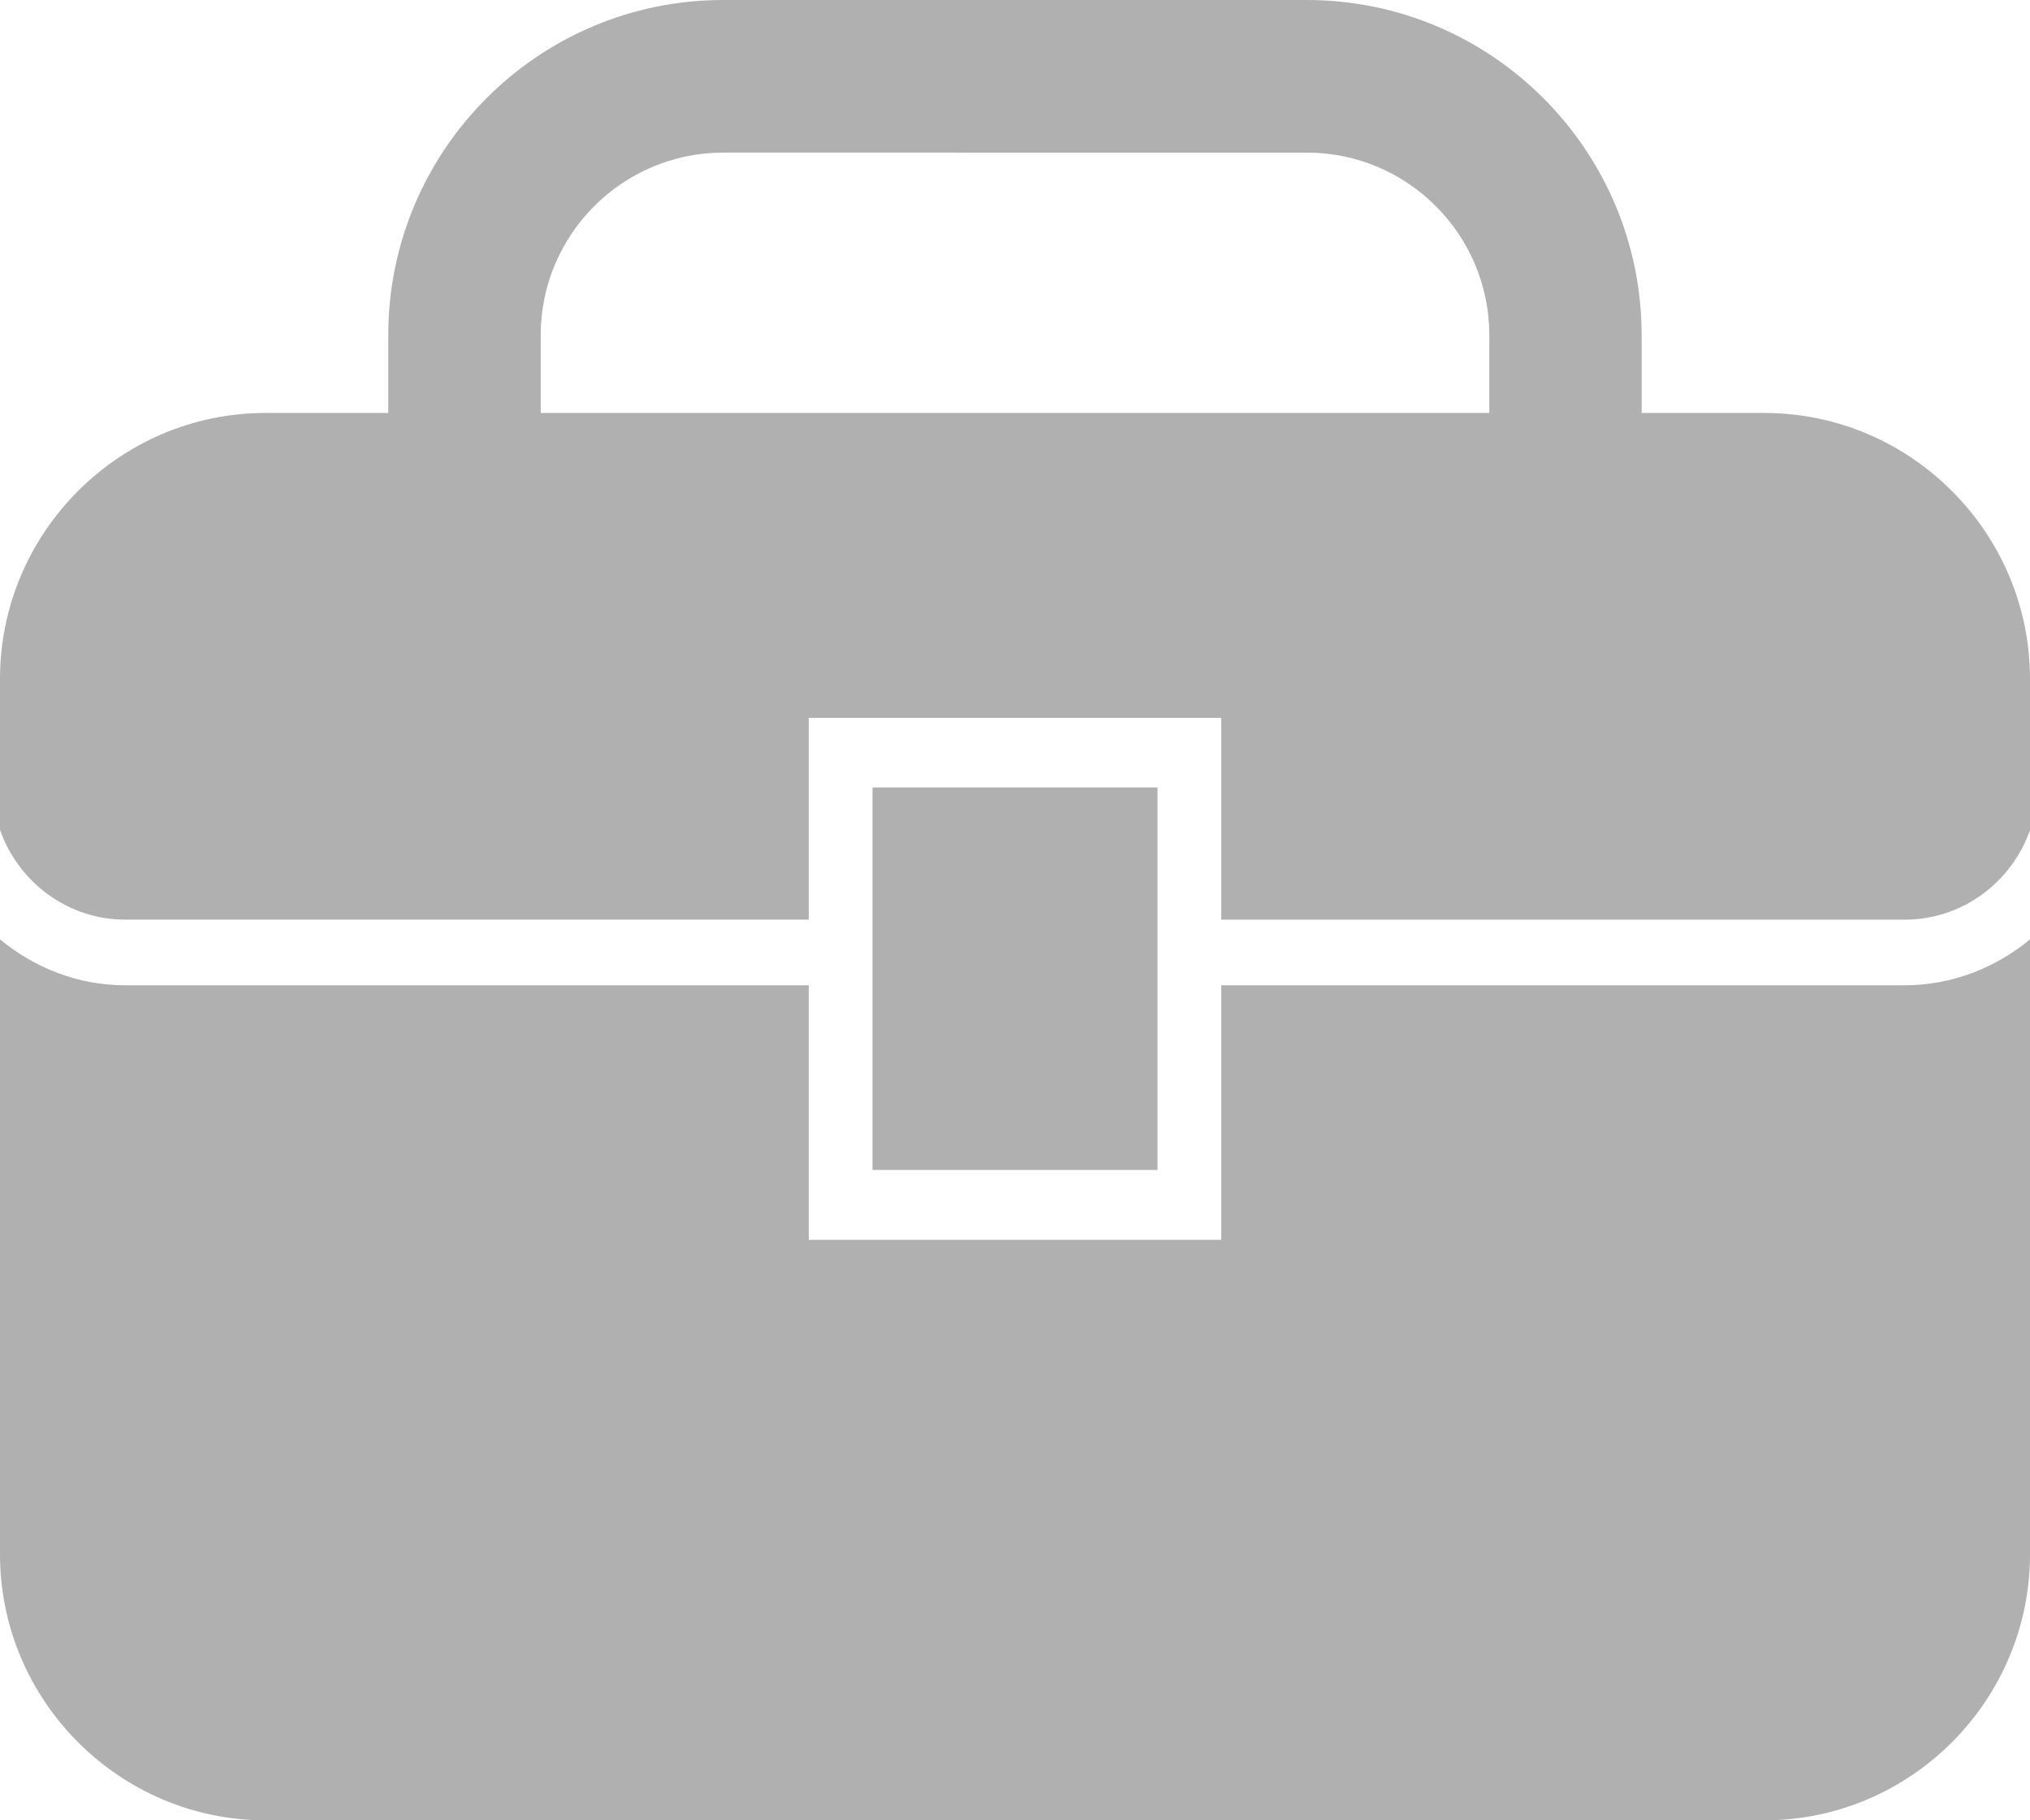
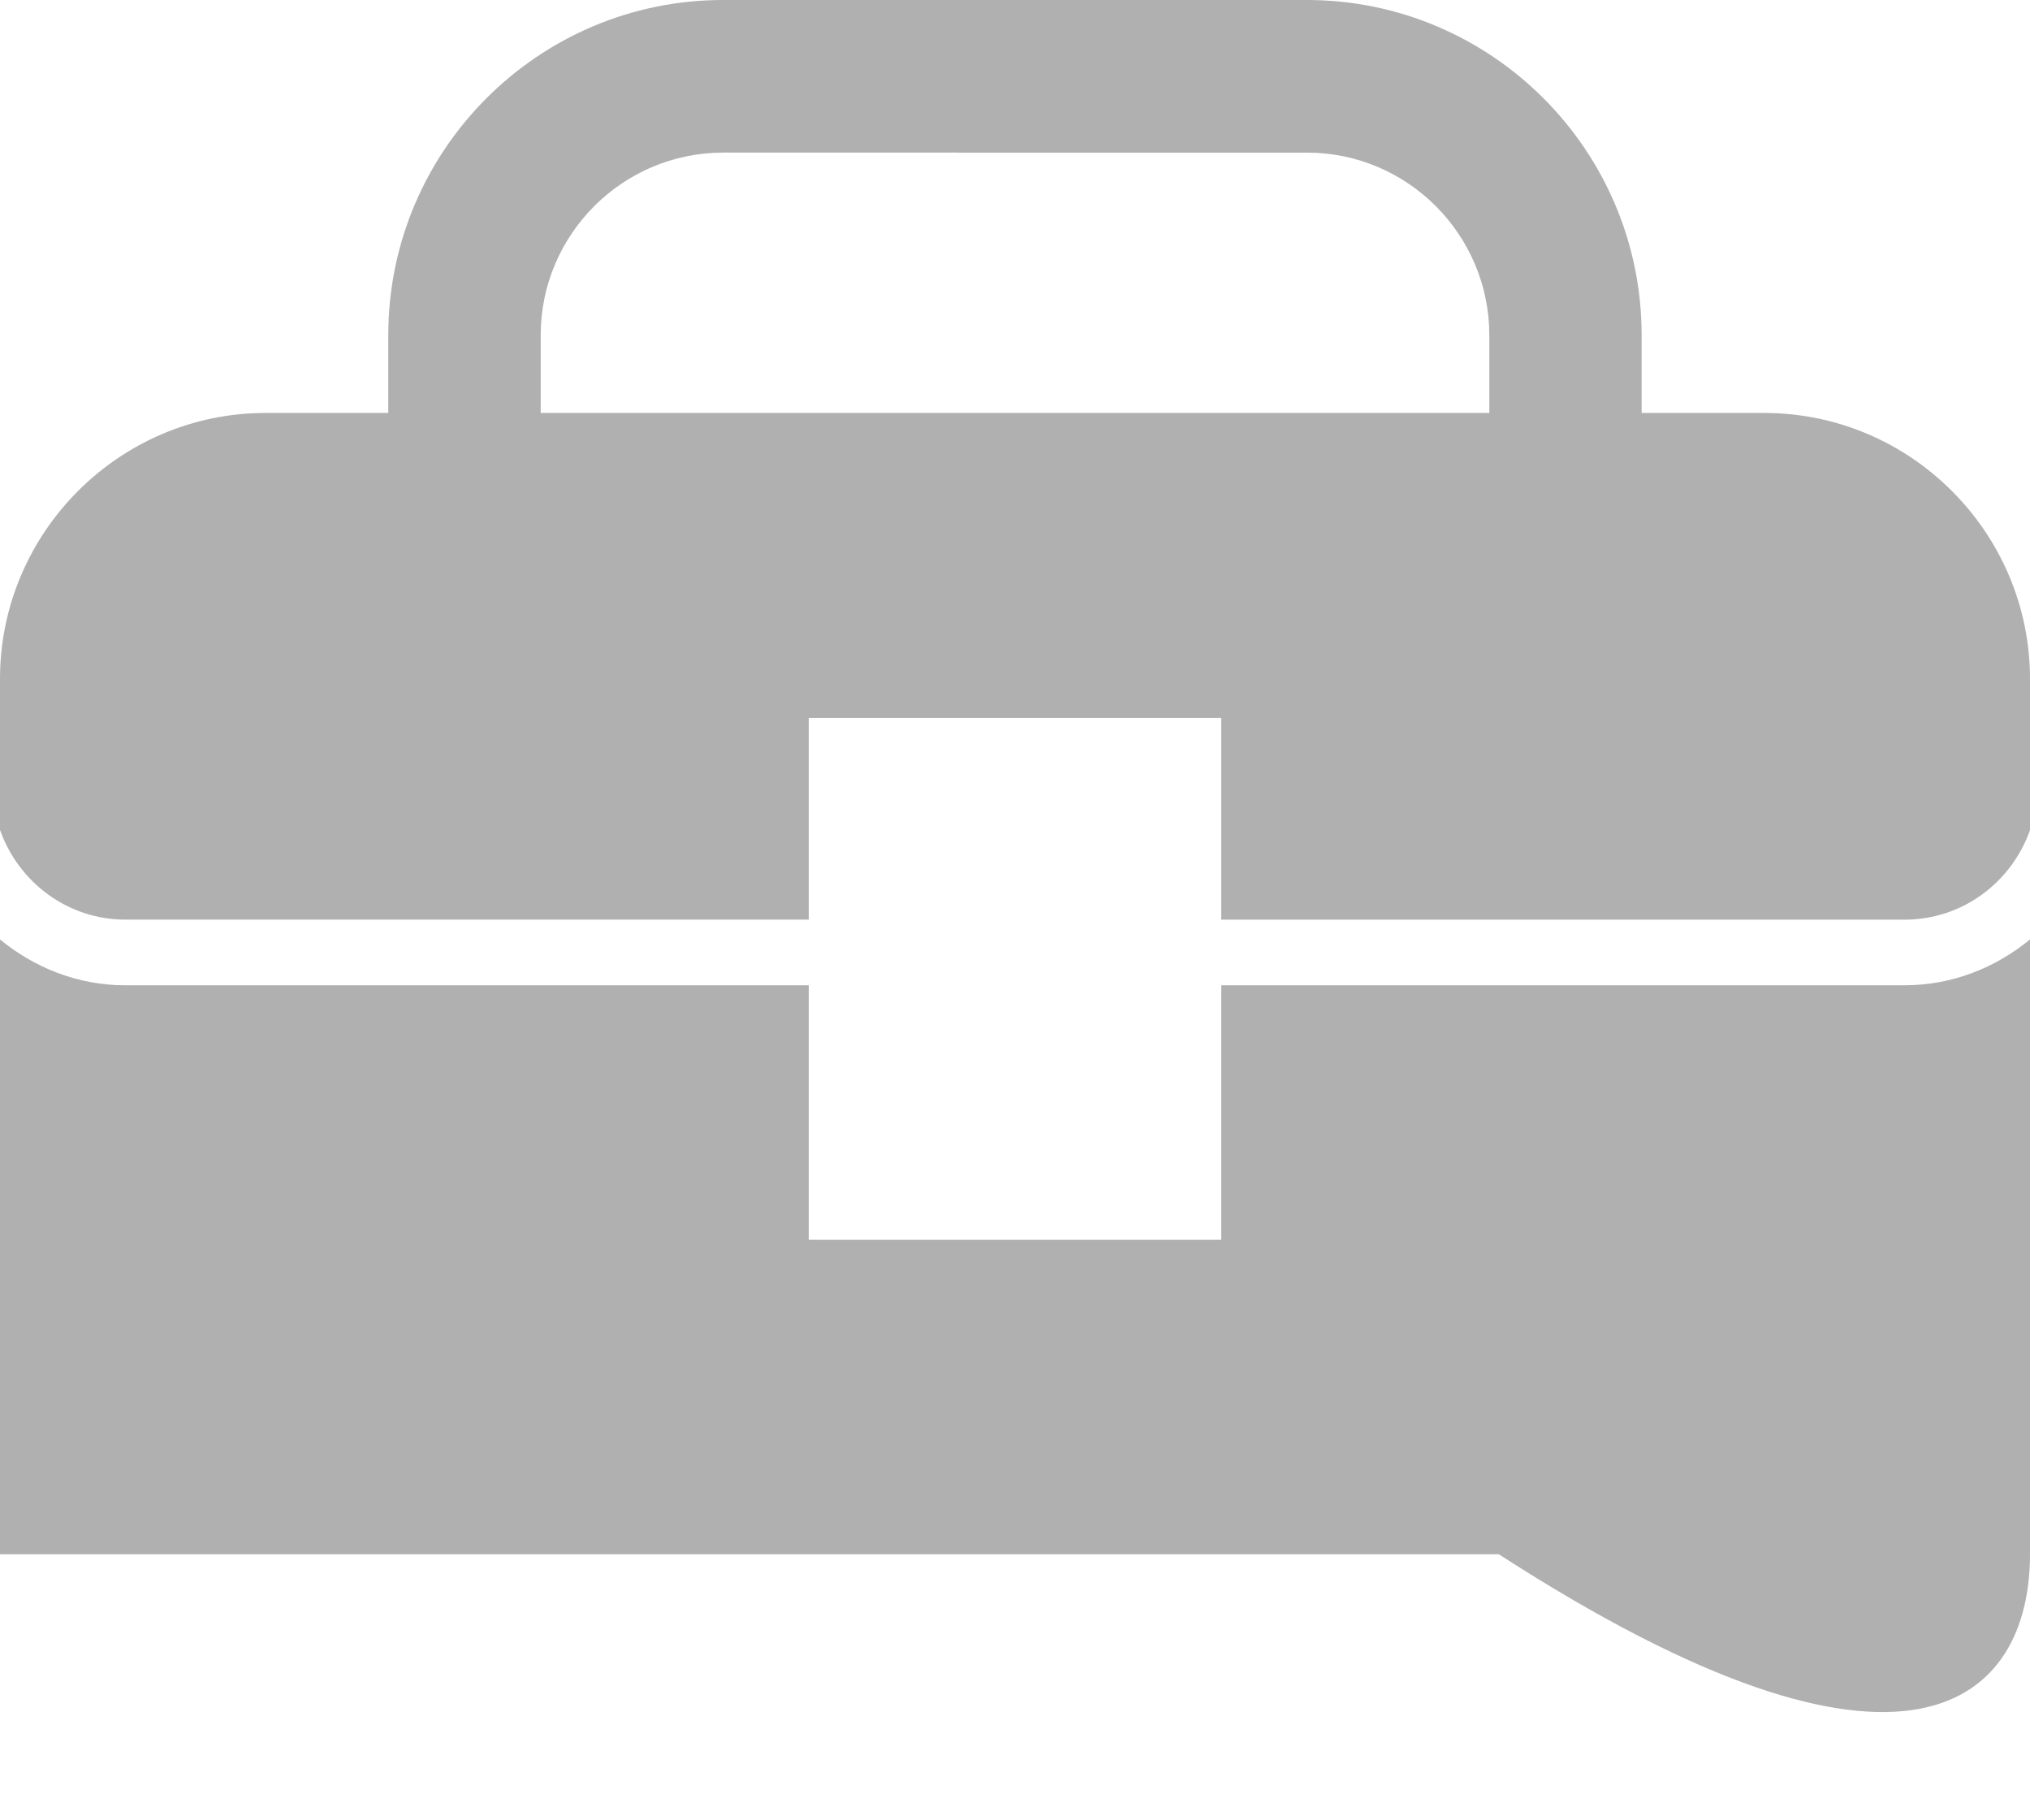
<svg xmlns="http://www.w3.org/2000/svg" width="87" height="78" fill="none">
  <g clip-path="url(#a)" fill="#B0B0B0">
-     <path d="M52.339 42.22v10.906H34.661V42.22H5.372c-2.043 0-3.898-.755-5.372-1.965V66.6C0 72.874 5.12 78 11.38 78h64.236C81.88 78 87 72.874 87 66.6V40.254c-1.47 1.21-3.329 1.965-5.376 1.965H52.34ZM75.616 17.695h-5.26v-3.33C70.356 6.442 63.922 0 56.006 0H30.99c-7.915 0-14.35 6.441-14.35 14.366v3.329h-5.263C5.12 17.695 0 22.82 0 29.09v6.47c.786 2.23 2.885 3.846 5.372 3.846h29.289V30.76h17.678v8.648h29.285c2.49 0 4.587-1.608 5.376-3.836v-6.48c0-6.27-5.12-11.396-11.384-11.396Zm-11.792 0H23.173v-3.33c0-4.315 3.51-7.826 7.82-7.826H56.01c4.31 0 7.818 3.511 7.818 7.827v3.329h-.004Z" />
-     <path d="M49.608 33.742H37.393v16.39h12.215v-16.39Z" />
+     <path d="M52.339 42.22v10.906H34.661V42.22H5.372c-2.043 0-3.898-.755-5.372-1.965V66.6h64.236C81.88 78 87 72.874 87 66.6V40.254c-1.47 1.21-3.329 1.965-5.376 1.965H52.34ZM75.616 17.695h-5.26v-3.33C70.356 6.442 63.922 0 56.006 0H30.99c-7.915 0-14.35 6.441-14.35 14.366v3.329h-5.263C5.12 17.695 0 22.82 0 29.09v6.47c.786 2.23 2.885 3.846 5.372 3.846h29.289V30.76h17.678v8.648h29.285c2.49 0 4.587-1.608 5.376-3.836v-6.48c0-6.27-5.12-11.396-11.384-11.396Zm-11.792 0H23.173v-3.33c0-4.315 3.51-7.826 7.82-7.826H56.01c4.31 0 7.818 3.511 7.818 7.827v3.329h-.004Z" />
  </g>
  <defs>
    <clipPath id="a">
      <path fill="#fff" d="M0 0h87v78H0z" />
    </clipPath>
  </defs>
</svg>